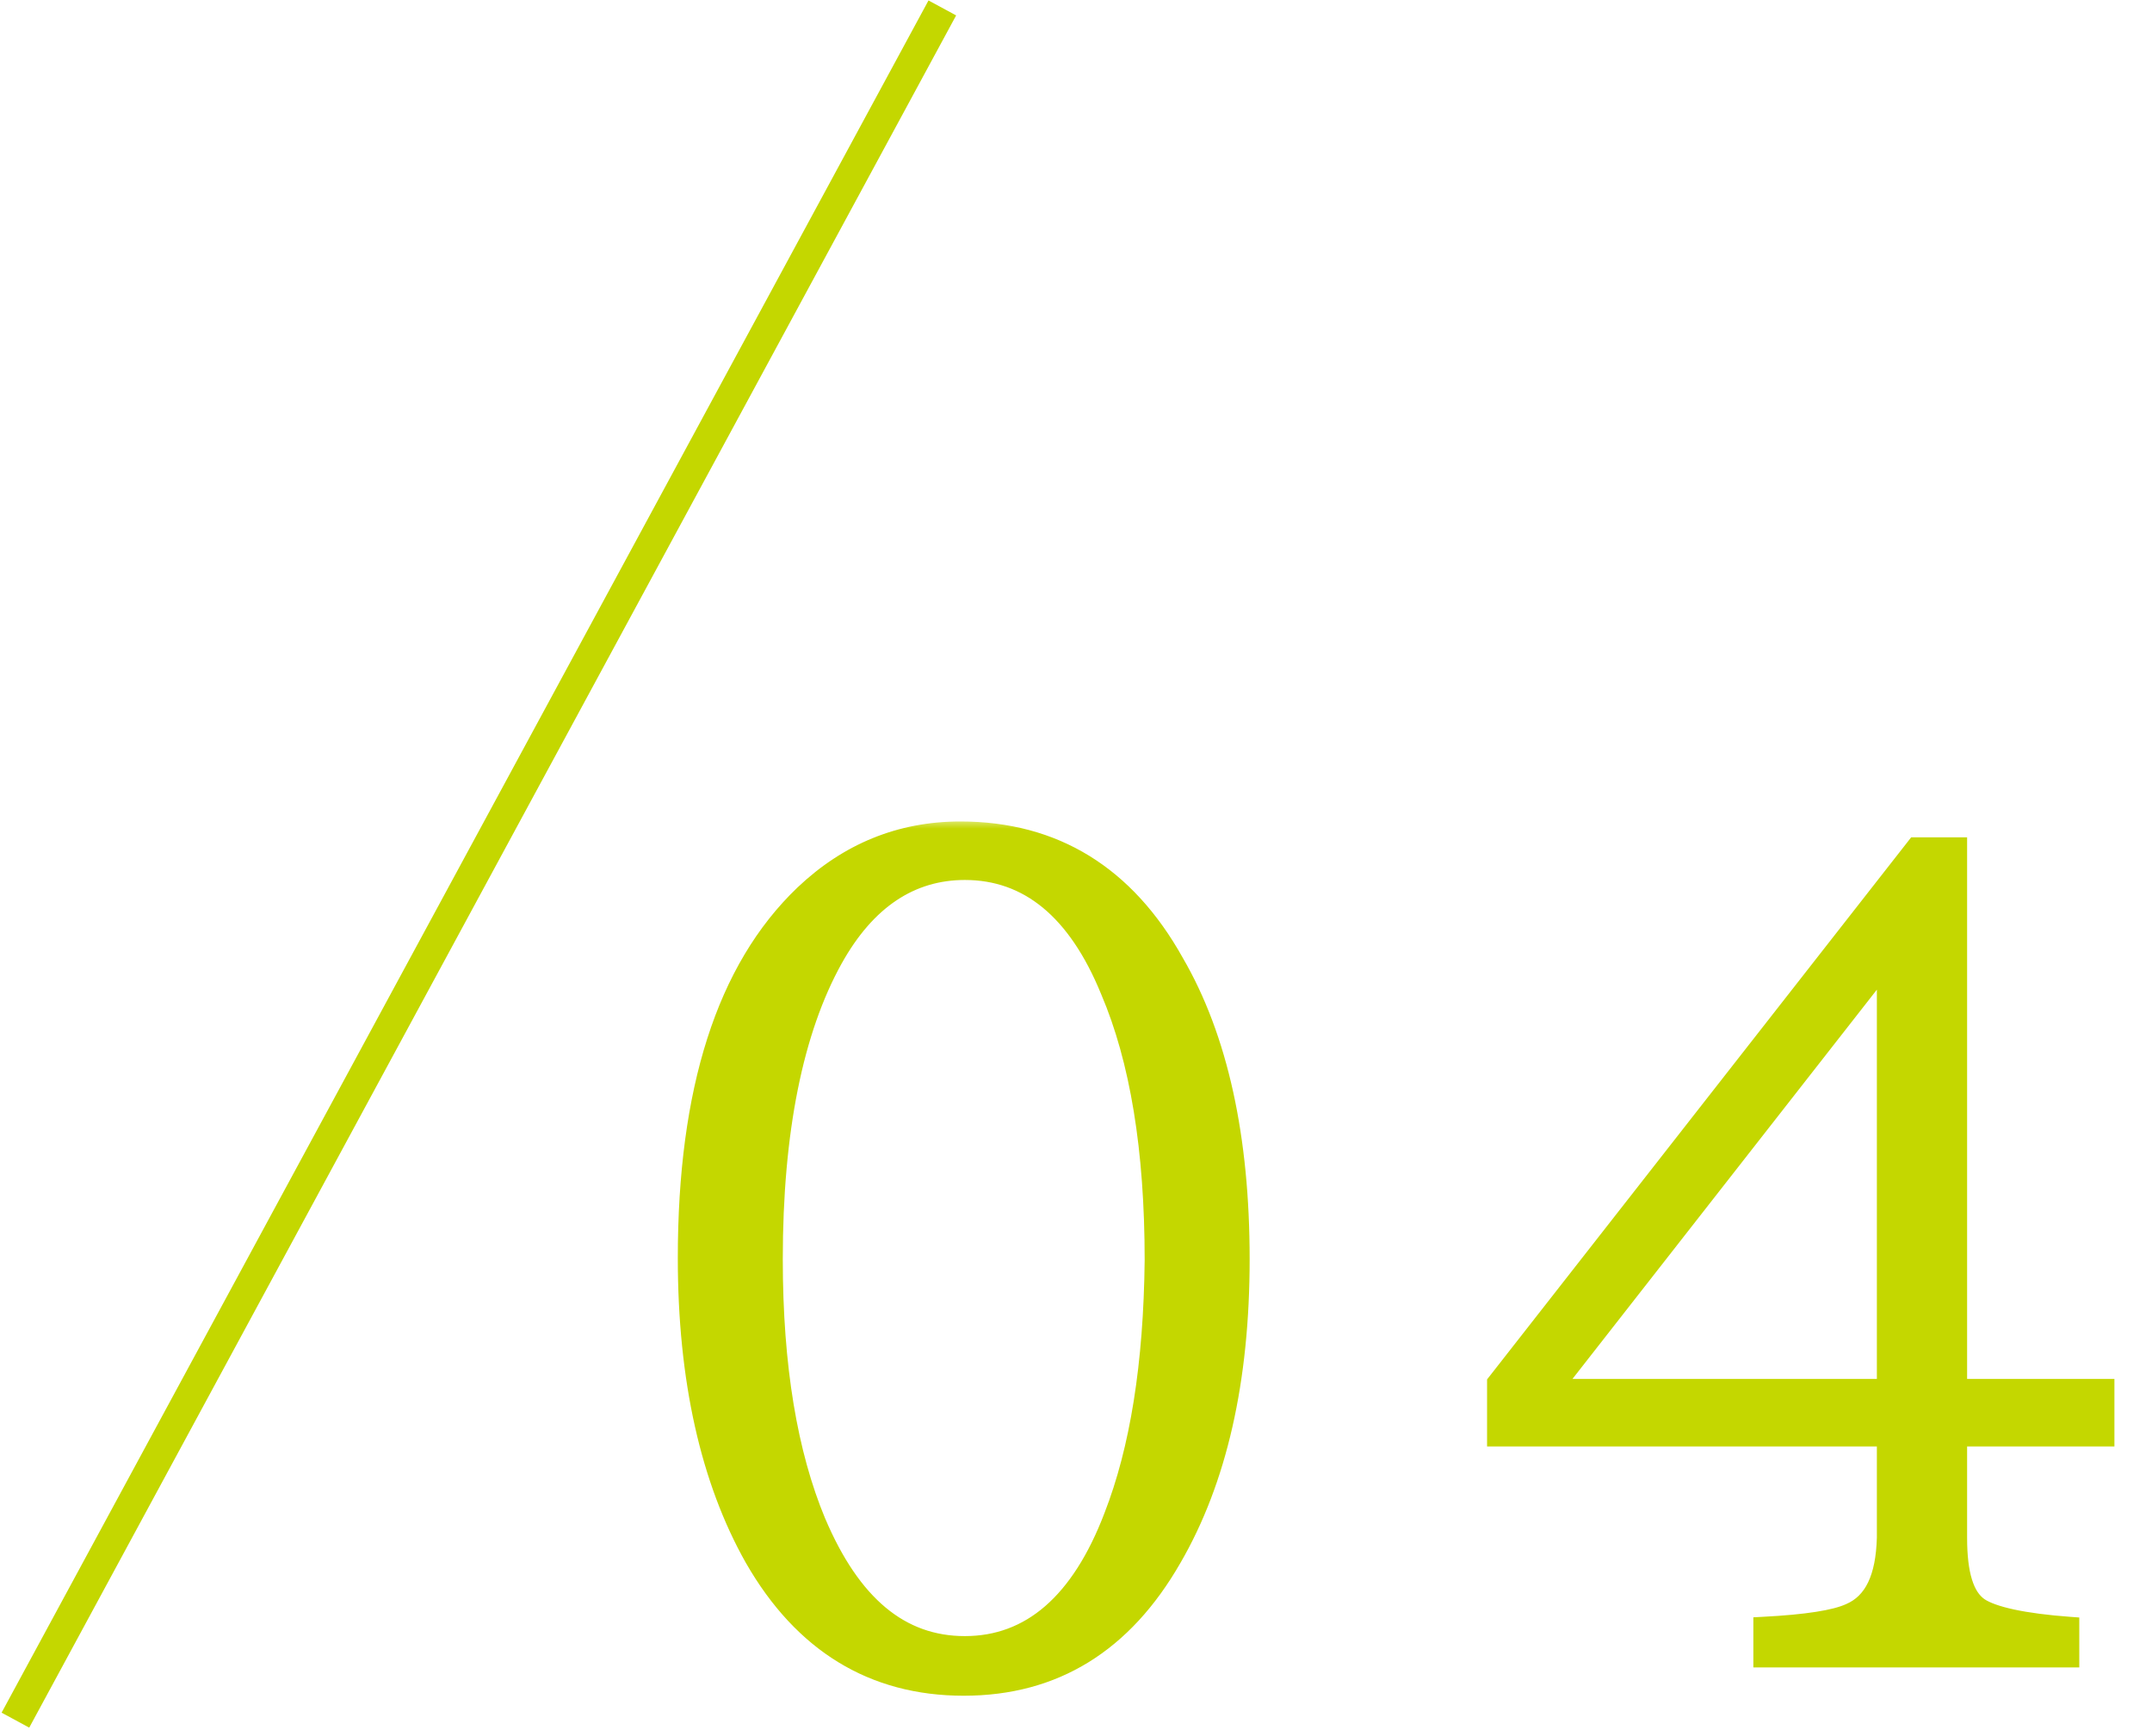
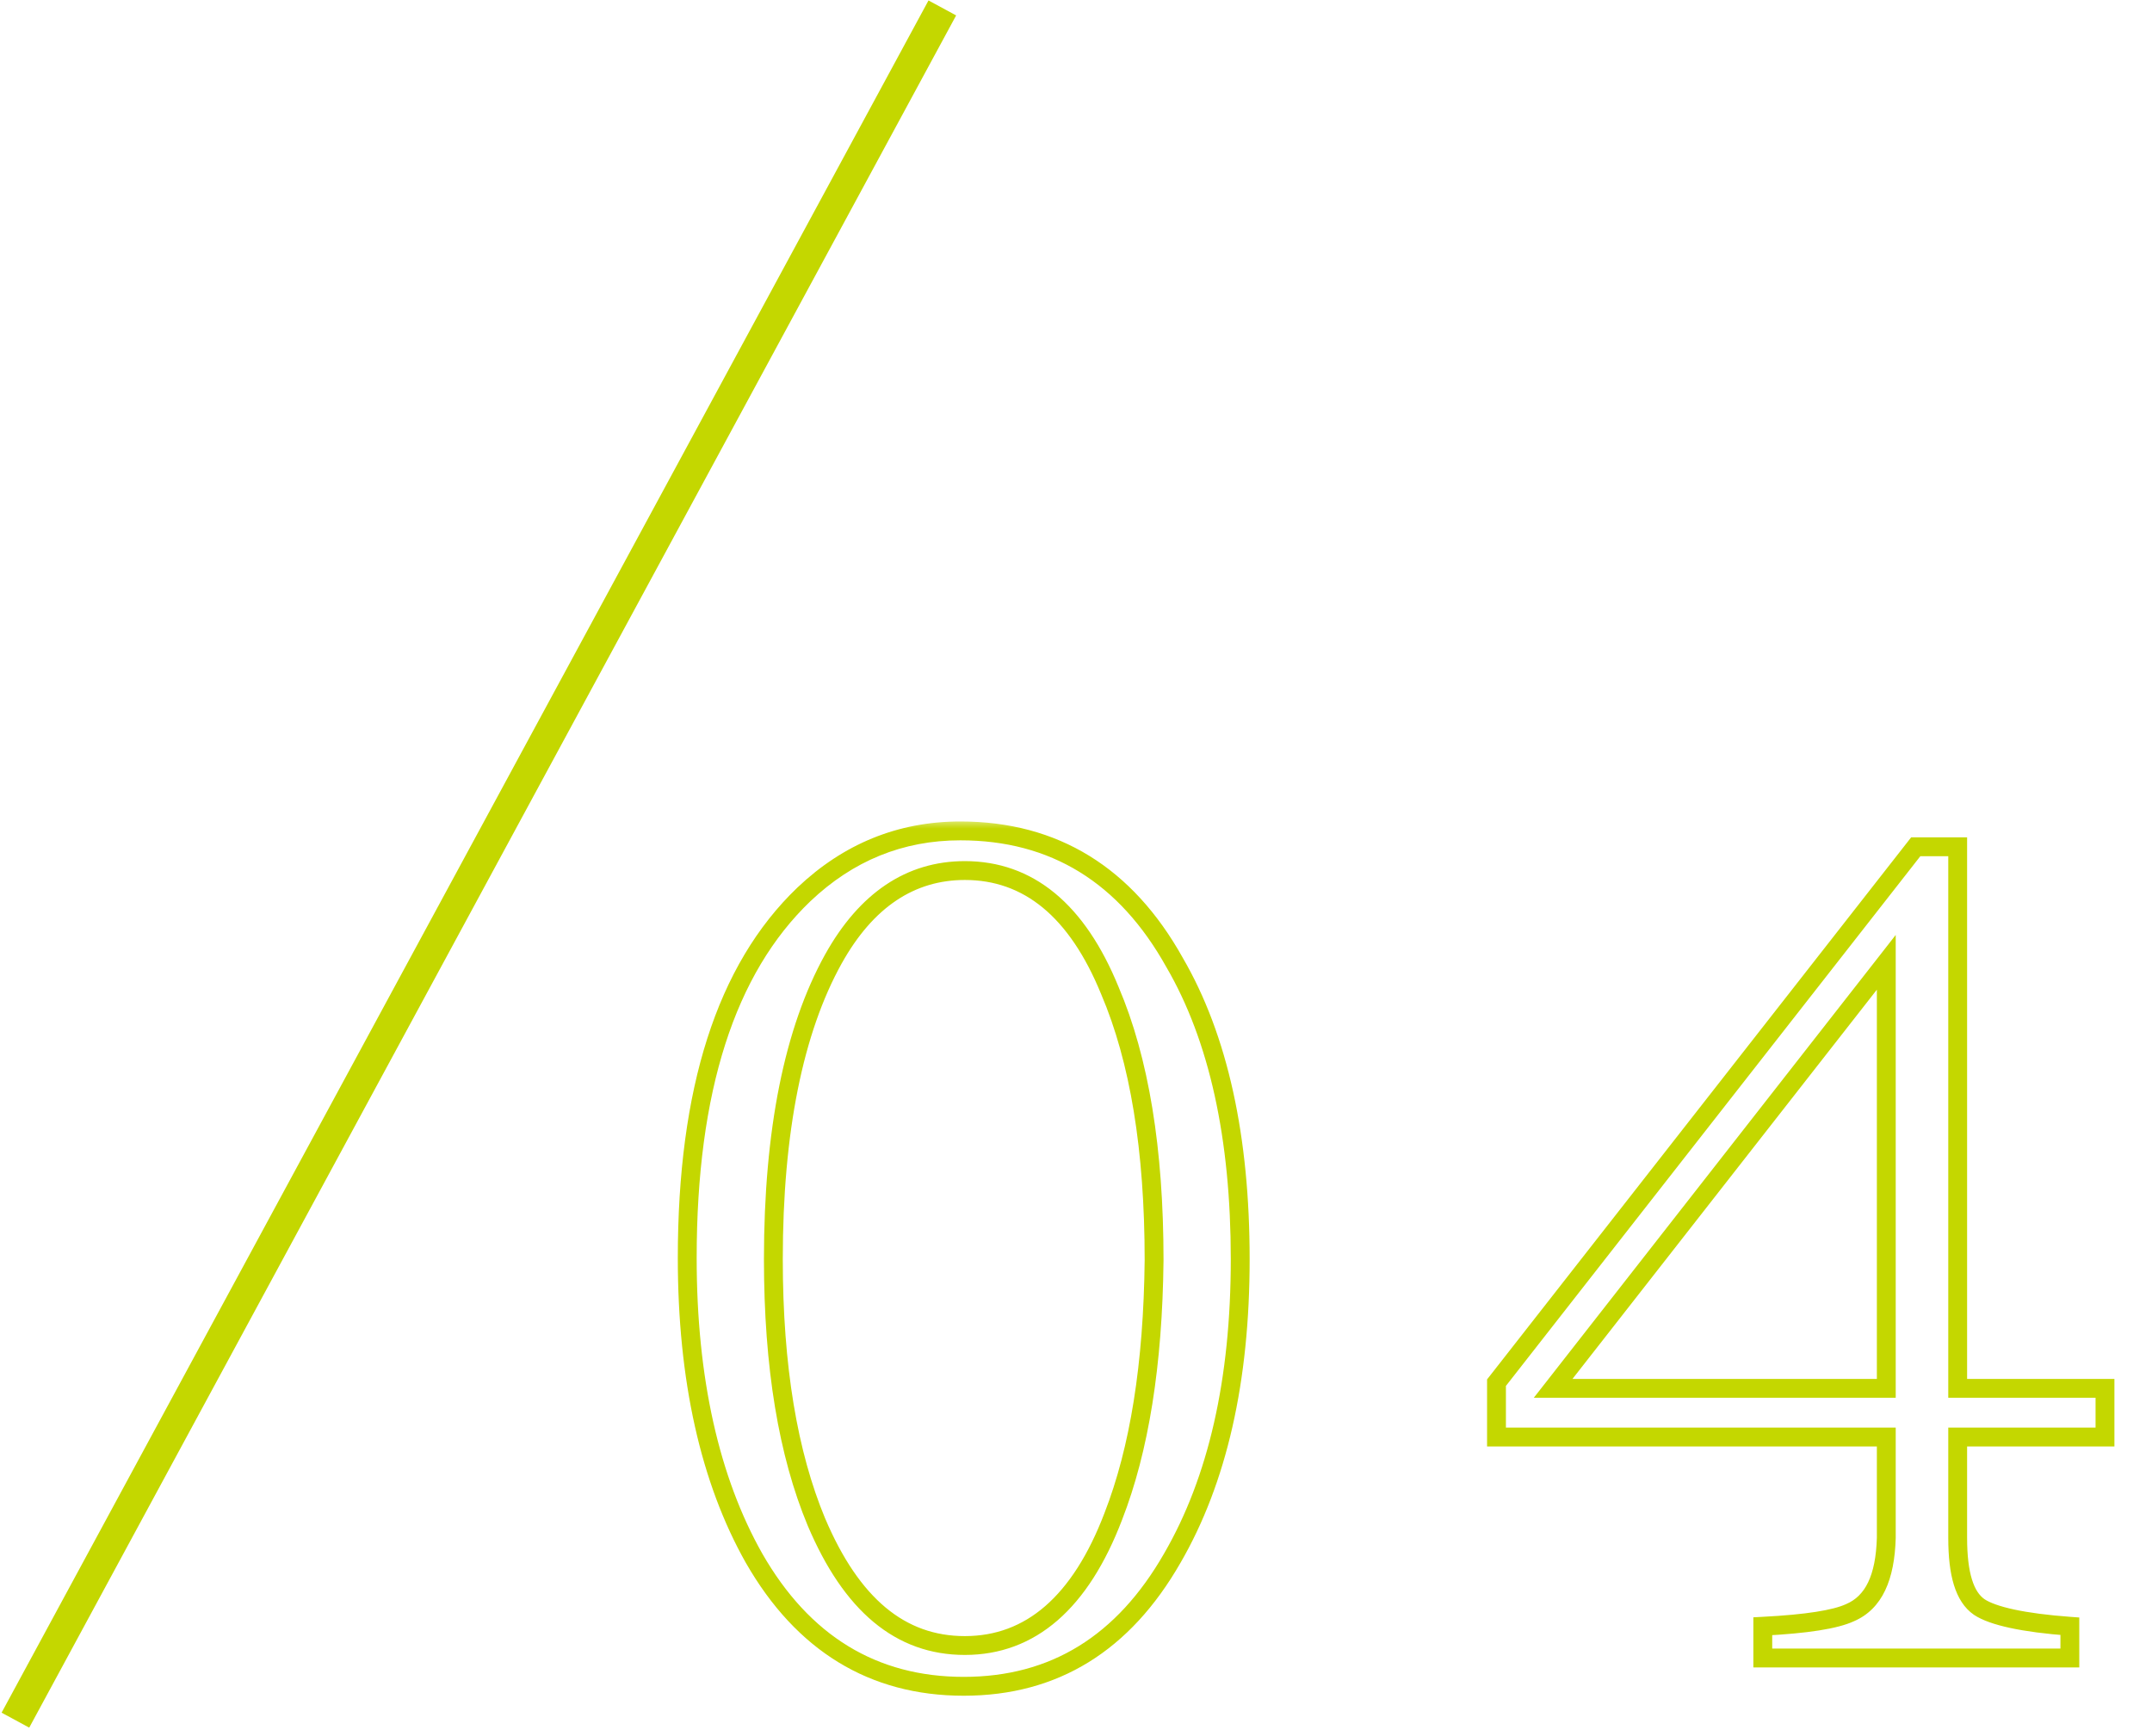
<svg xmlns="http://www.w3.org/2000/svg" width="119" height="96" viewBox="0 0 119 96" fill="none">
  <mask id="path-1-outside-1_631_123" maskUnits="userSpaceOnUse" x="36.867" y="45.321" width="81" height="49" fill="black">
    <rect fill="white" x="36.867" y="45.321" width="81" height="49" />
-     <path d="M53.104 45.953C58.304 45.953 62.252 48.396 64.947 53.221C67.39 57.419 68.581 62.933 68.581 69.638C68.581 76.343 67.328 81.857 64.821 86.18C62.127 90.88 58.304 93.261 53.292 93.261C48.279 93.261 44.394 90.88 41.7 86.18C39.256 81.857 38.003 76.28 38.003 69.575C38.003 60.302 40.133 53.597 44.457 49.461C46.9 47.143 49.783 45.953 53.104 45.953ZM53.354 48.146C50.347 48.146 47.903 49.775 46.086 53.033C43.893 56.981 42.765 62.557 42.765 69.638C42.765 75.591 43.58 80.415 45.146 84.175C47.088 88.749 49.783 91.005 53.354 91.005C56.989 91.005 59.746 88.624 61.563 83.862C63.004 80.165 63.756 75.465 63.819 69.701C63.819 63.56 63.004 58.61 61.375 54.788C59.558 50.339 56.863 48.146 53.354 48.146ZM116.401 79.475H108.255V85.052C108.255 87.057 108.631 88.311 109.445 88.874C110.197 89.376 111.889 89.752 114.458 89.94V91.694H97.477V89.94C99.921 89.814 101.487 89.564 102.302 89.188C103.618 88.624 104.245 87.245 104.307 85.052V79.475H82.752V76.468L105.936 46.83H108.255V76.781H116.401V79.475ZM104.307 76.781V53.221L85.885 76.781H104.307Z" />
  </mask>
-   <path d="M53.104 45.953C58.304 45.953 62.252 48.396 64.947 53.221C67.39 57.419 68.581 62.933 68.581 69.638C68.581 76.343 67.328 81.857 64.821 86.18C62.127 90.88 58.304 93.261 53.292 93.261C48.279 93.261 44.394 90.88 41.7 86.18C39.256 81.857 38.003 76.28 38.003 69.575C38.003 60.302 40.133 53.597 44.457 49.461C46.9 47.143 49.783 45.953 53.104 45.953ZM53.354 48.146C50.347 48.146 47.903 49.775 46.086 53.033C43.893 56.981 42.765 62.557 42.765 69.638C42.765 75.591 43.58 80.415 45.146 84.175C47.088 88.749 49.783 91.005 53.354 91.005C56.989 91.005 59.746 88.624 61.563 83.862C63.004 80.165 63.756 75.465 63.819 69.701C63.819 63.56 63.004 58.61 61.375 54.788C59.558 50.339 56.863 48.146 53.354 48.146ZM116.401 79.475H108.255V85.052C108.255 87.057 108.631 88.311 109.445 88.874C110.197 89.376 111.889 89.752 114.458 89.94V91.694H97.477V89.94C99.921 89.814 101.487 89.564 102.302 89.188C103.618 88.624 104.245 87.245 104.307 85.052V79.475H82.752V76.468L105.936 46.83H108.255V76.781H116.401V79.475ZM104.307 76.781V53.221L85.885 76.781H104.307Z" fill="#C4D700" />
  <path d="M64.947 53.221L64.491 53.475L64.496 53.483L64.947 53.221ZM64.821 86.18L64.37 85.919L64.369 85.921L64.821 86.18ZM41.7 86.18L41.246 86.437L41.248 86.439L41.7 86.18ZM44.457 49.461L44.098 49.083L44.096 49.085L44.457 49.461ZM46.086 53.033L45.631 52.779L45.63 52.78L46.086 53.033ZM45.146 84.175L44.665 84.376L44.666 84.379L45.146 84.175ZM61.563 83.862L61.077 83.672L61.076 83.676L61.563 83.862ZM63.819 69.701L64.34 69.706V69.701H63.819ZM61.375 54.788L60.892 54.985L60.895 54.992L61.375 54.788ZM53.104 46.474C58.099 46.474 61.881 48.8 64.491 53.475L65.402 52.967C62.623 47.992 58.51 45.431 53.104 45.431V46.474ZM64.496 53.483C66.878 57.575 68.059 62.989 68.059 69.638H69.102C69.102 62.878 67.903 57.263 65.397 52.959L64.496 53.483ZM68.059 69.638C68.059 76.281 66.817 81.697 64.37 85.919L65.272 86.442C67.838 82.016 69.102 76.404 69.102 69.638H68.059ZM64.369 85.921C61.756 90.478 58.096 92.739 53.292 92.739V93.782C58.513 93.782 62.497 91.281 65.273 86.439L64.369 85.921ZM53.292 92.739C48.484 92.739 44.763 90.475 42.152 85.921L41.248 86.439C44.025 91.284 48.074 93.782 53.292 93.782V92.739ZM42.154 85.924C39.766 81.7 38.524 76.219 38.524 69.575H37.481C37.481 76.341 38.746 82.013 41.246 86.437L42.154 85.924ZM38.524 69.575C38.524 60.365 40.642 53.832 44.817 49.838L44.096 49.085C39.624 53.362 37.481 60.238 37.481 69.575H38.524ZM44.816 49.84C47.166 47.609 49.922 46.474 53.104 46.474V45.431C49.644 45.431 46.634 46.677 44.098 49.083L44.816 49.84ZM53.354 47.624C50.112 47.624 47.515 49.4 45.631 52.779L46.541 53.287C48.291 50.149 50.582 48.667 53.354 48.667V47.624ZM45.63 52.78C43.377 56.836 42.244 62.513 42.244 69.638H43.286C43.286 62.602 44.409 57.125 46.541 53.286L45.63 52.78ZM42.244 69.638C42.244 75.633 43.063 80.532 44.665 84.376L45.627 83.975C44.096 80.299 43.286 75.548 43.286 69.638H42.244ZM44.666 84.379C45.657 86.713 46.858 88.5 48.306 89.706C49.763 90.92 51.448 91.526 53.354 91.526V90.484C51.689 90.484 50.241 89.962 48.973 88.905C47.694 87.84 46.577 86.212 45.626 83.971L44.666 84.379ZM53.354 91.526C55.297 91.526 57.016 90.886 58.482 89.613C59.938 88.348 61.122 86.479 62.05 84.047L61.076 83.676C60.187 86.007 59.084 87.709 57.798 88.826C56.523 89.933 55.046 90.484 53.354 90.484V91.526ZM62.048 84.051C63.52 80.276 64.277 75.508 64.34 69.706L63.297 69.695C63.235 75.422 62.488 80.054 61.077 83.672L62.048 84.051ZM64.34 69.701C64.34 63.52 63.521 58.493 61.854 54.583L60.895 54.992C62.487 58.727 63.297 63.6 63.297 69.701H64.34ZM61.857 54.59C60.928 52.314 59.757 50.572 58.331 49.396C56.896 48.213 55.227 47.624 53.354 47.624V48.667C54.99 48.667 56.423 49.175 57.667 50.2C58.92 51.233 60.005 52.812 60.892 54.985L61.857 54.59ZM116.401 79.475V79.997H116.922V79.475H116.401ZM108.255 79.475V78.954H107.734V79.475H108.255ZM109.445 88.874L109.149 89.303L109.156 89.308L109.445 88.874ZM114.458 89.94H114.979V89.455L114.496 89.42L114.458 89.94ZM114.458 91.694V92.216H114.979V91.694H114.458ZM97.477 91.694H96.956V92.216H97.477V91.694ZM97.477 89.94L97.451 89.419L96.956 89.445V89.94H97.477ZM102.302 89.188L102.097 88.709L102.09 88.712L102.084 88.715L102.302 89.188ZM104.307 85.052L104.828 85.067L104.828 85.06V85.052H104.307ZM104.307 79.475H104.828V78.954H104.307V79.475ZM82.752 79.475H82.231V79.997H82.752V79.475ZM82.752 76.468L82.342 76.147L82.231 76.288V76.468H82.752ZM105.936 46.83V46.309H105.682L105.526 46.509L105.936 46.83ZM108.255 46.83H108.776V46.309H108.255V46.83ZM108.255 76.781H107.734V77.302H108.255V76.781ZM116.401 76.781H116.922V76.26H116.401V76.781ZM104.307 76.781V77.302H104.828V76.781H104.307ZM104.307 53.221H104.828V51.708L103.897 52.9L104.307 53.221ZM85.885 76.781L85.475 76.46L84.816 77.302H85.885V76.781ZM116.401 78.954H108.255V79.997H116.401V78.954ZM107.734 79.475V85.052H108.776V79.475H107.734ZM107.734 85.052C107.734 86.081 107.829 86.954 108.046 87.657C108.265 88.365 108.617 88.935 109.149 89.303L109.742 88.446C109.459 88.25 109.216 87.912 109.043 87.35C108.868 86.785 108.776 86.028 108.776 85.052H107.734ZM109.156 89.308C109.615 89.614 110.304 89.85 111.161 90.034C112.03 90.221 113.121 90.365 114.42 90.46L114.496 89.42C113.226 89.327 112.187 89.188 111.38 89.015C110.56 88.839 110.027 88.636 109.734 88.441L109.156 89.308ZM113.937 89.94V91.694H114.979V89.94H113.937ZM114.458 91.173H97.477V92.216H114.458V91.173ZM97.999 91.694V89.94H96.956V91.694H97.999ZM97.504 90.46C99.939 90.335 101.603 90.085 102.521 89.661L102.084 88.715C101.372 89.043 99.902 89.293 97.451 89.419L97.504 90.46ZM102.507 89.667C104.111 88.98 104.764 87.324 104.828 85.067L103.786 85.037C103.725 87.167 103.125 88.268 102.097 88.709L102.507 89.667ZM104.828 85.052V79.475H103.786V85.052H104.828ZM104.307 78.954H82.752V79.997H104.307V78.954ZM83.273 79.475V76.468H82.231V79.475H83.273ZM83.163 76.789L106.347 47.151L105.526 46.509L82.342 76.147L83.163 76.789ZM105.936 47.351H108.255V46.309H105.936V47.351ZM107.734 46.83V76.781H108.776V46.83H107.734ZM108.255 77.302H116.401V76.26H108.255V77.302ZM115.879 76.781V79.475H116.922V76.781H115.879ZM104.828 76.781V53.221H103.786V76.781H104.828ZM103.897 52.9L85.475 76.46L86.296 77.102L104.718 53.542L103.897 52.9ZM85.885 77.302H104.307V76.26H85.885V77.302Z" fill="#C4D700" mask="url(#path-1-outside-1_631_123)" />
  <path d="M52.108 0.439L0.852 95.133" stroke="#C4D700" stroke-width="1.738" />
</svg>